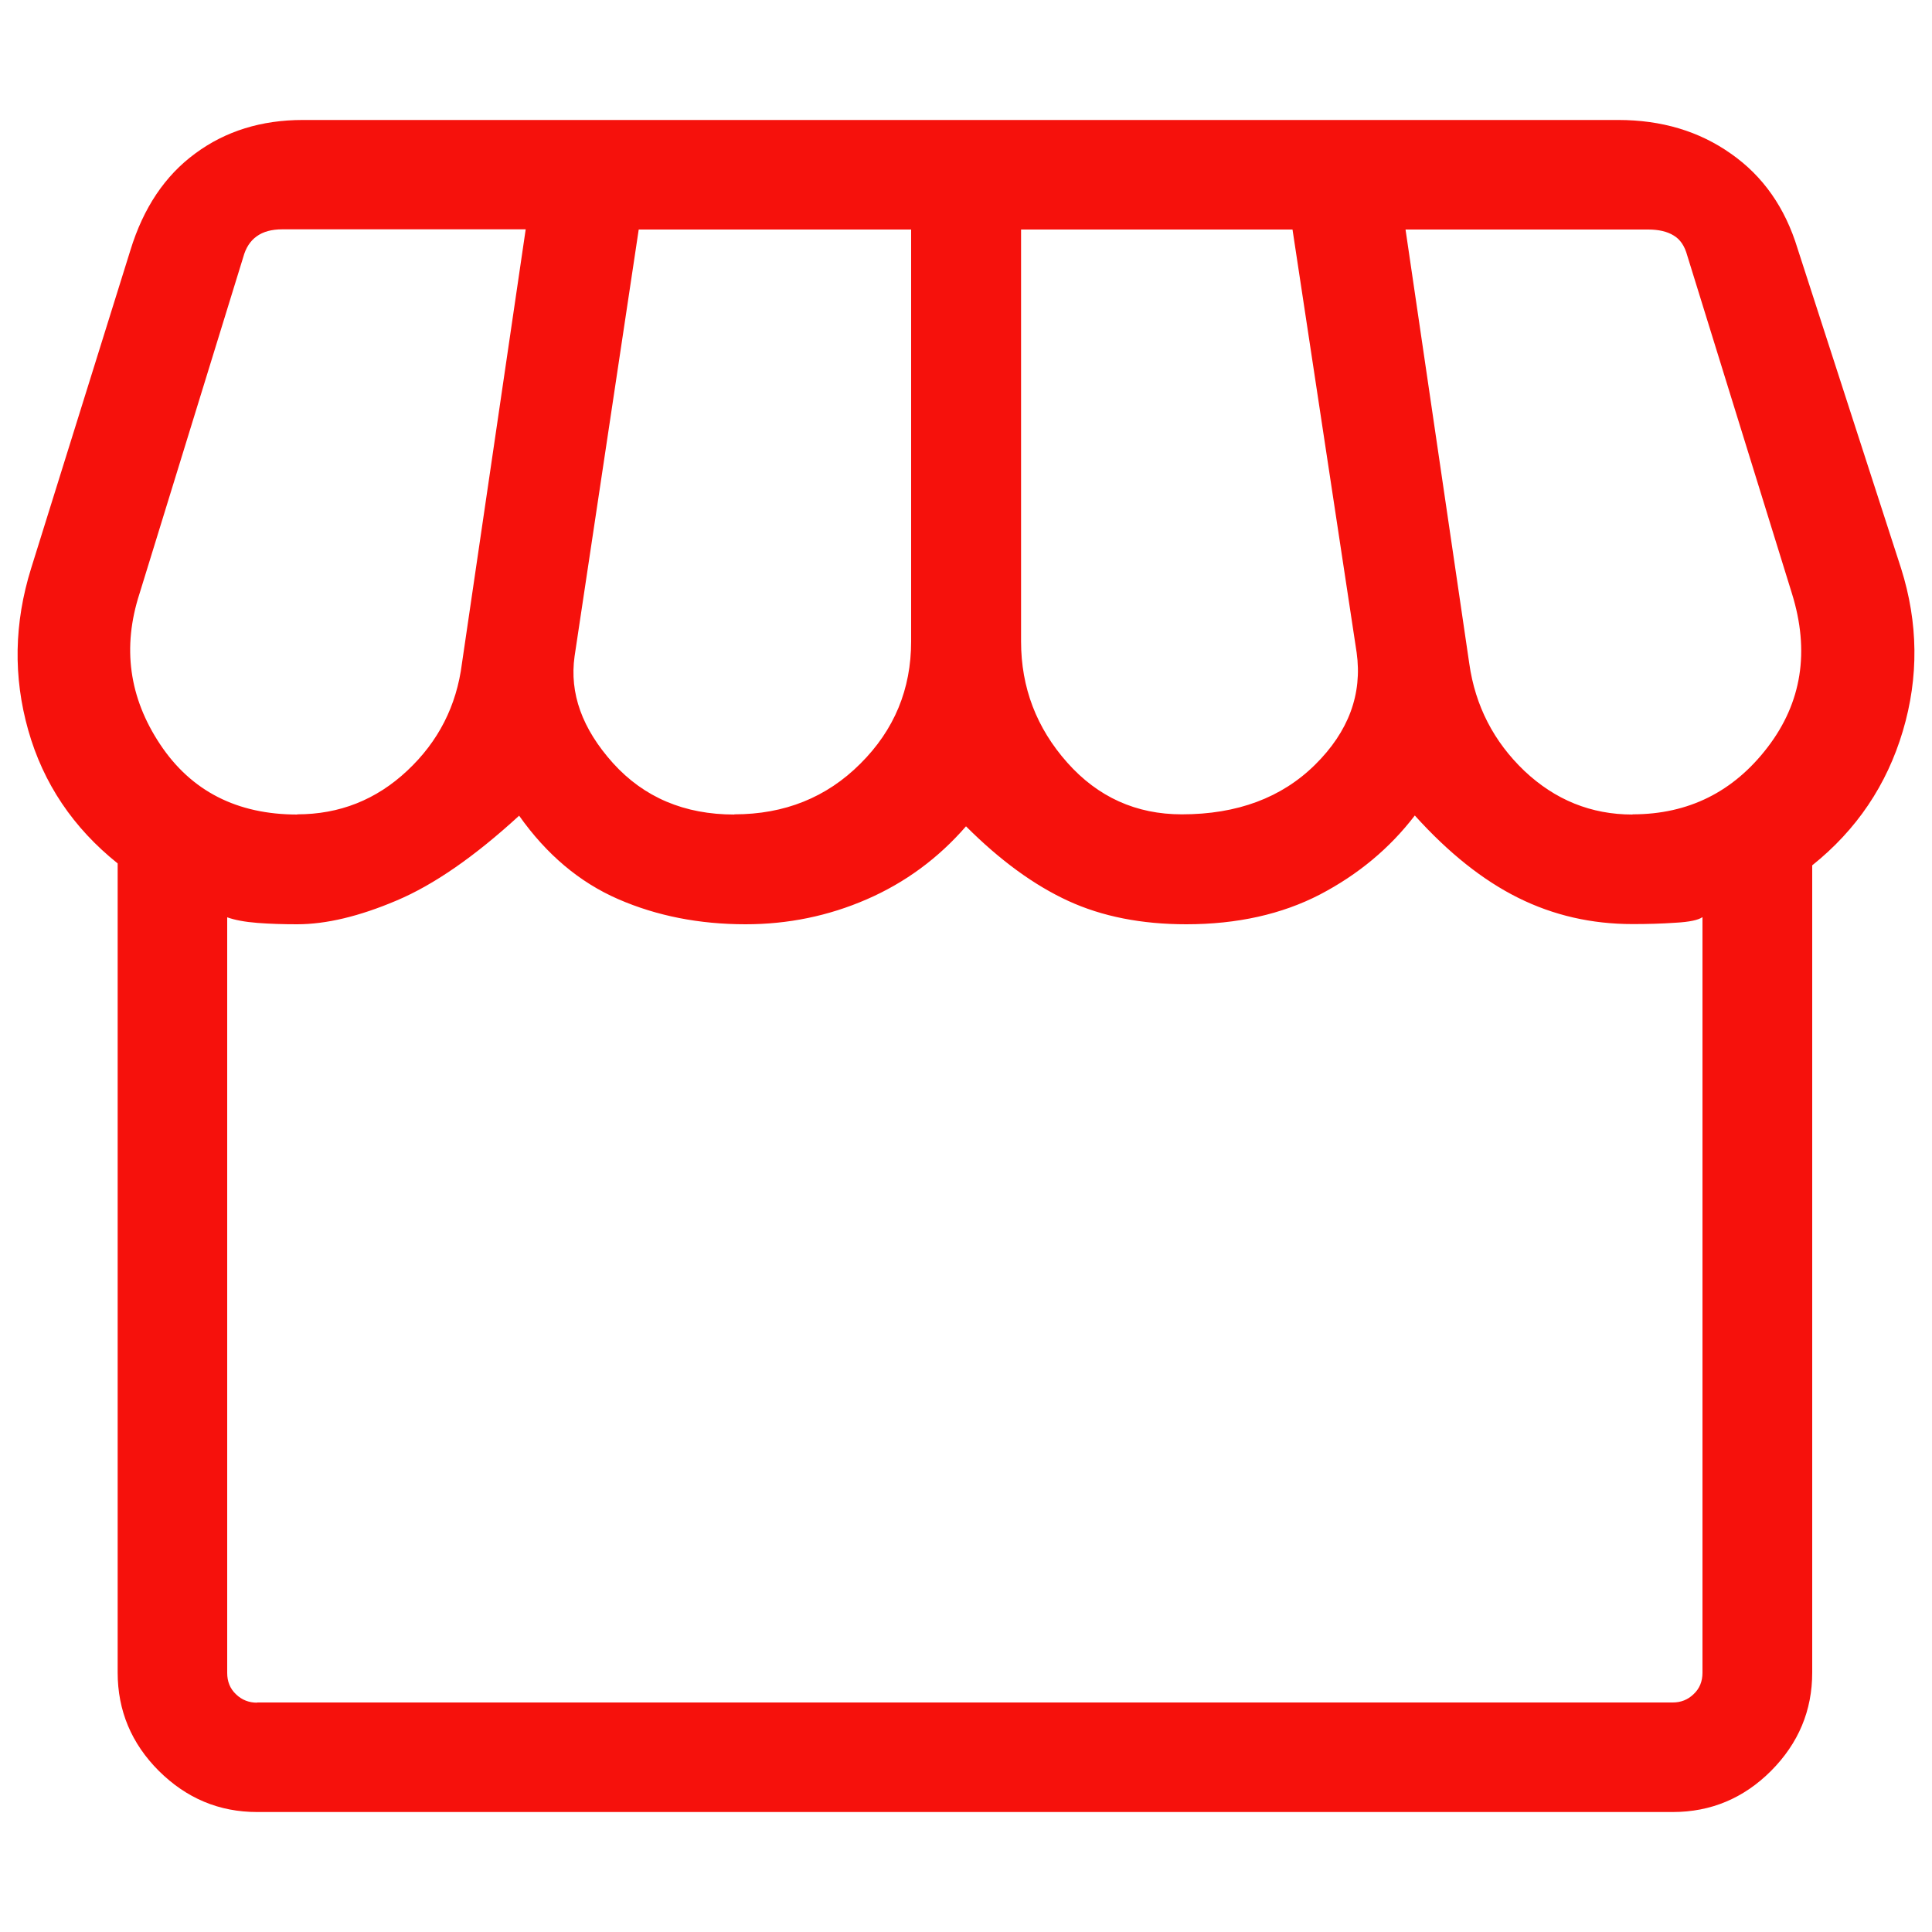
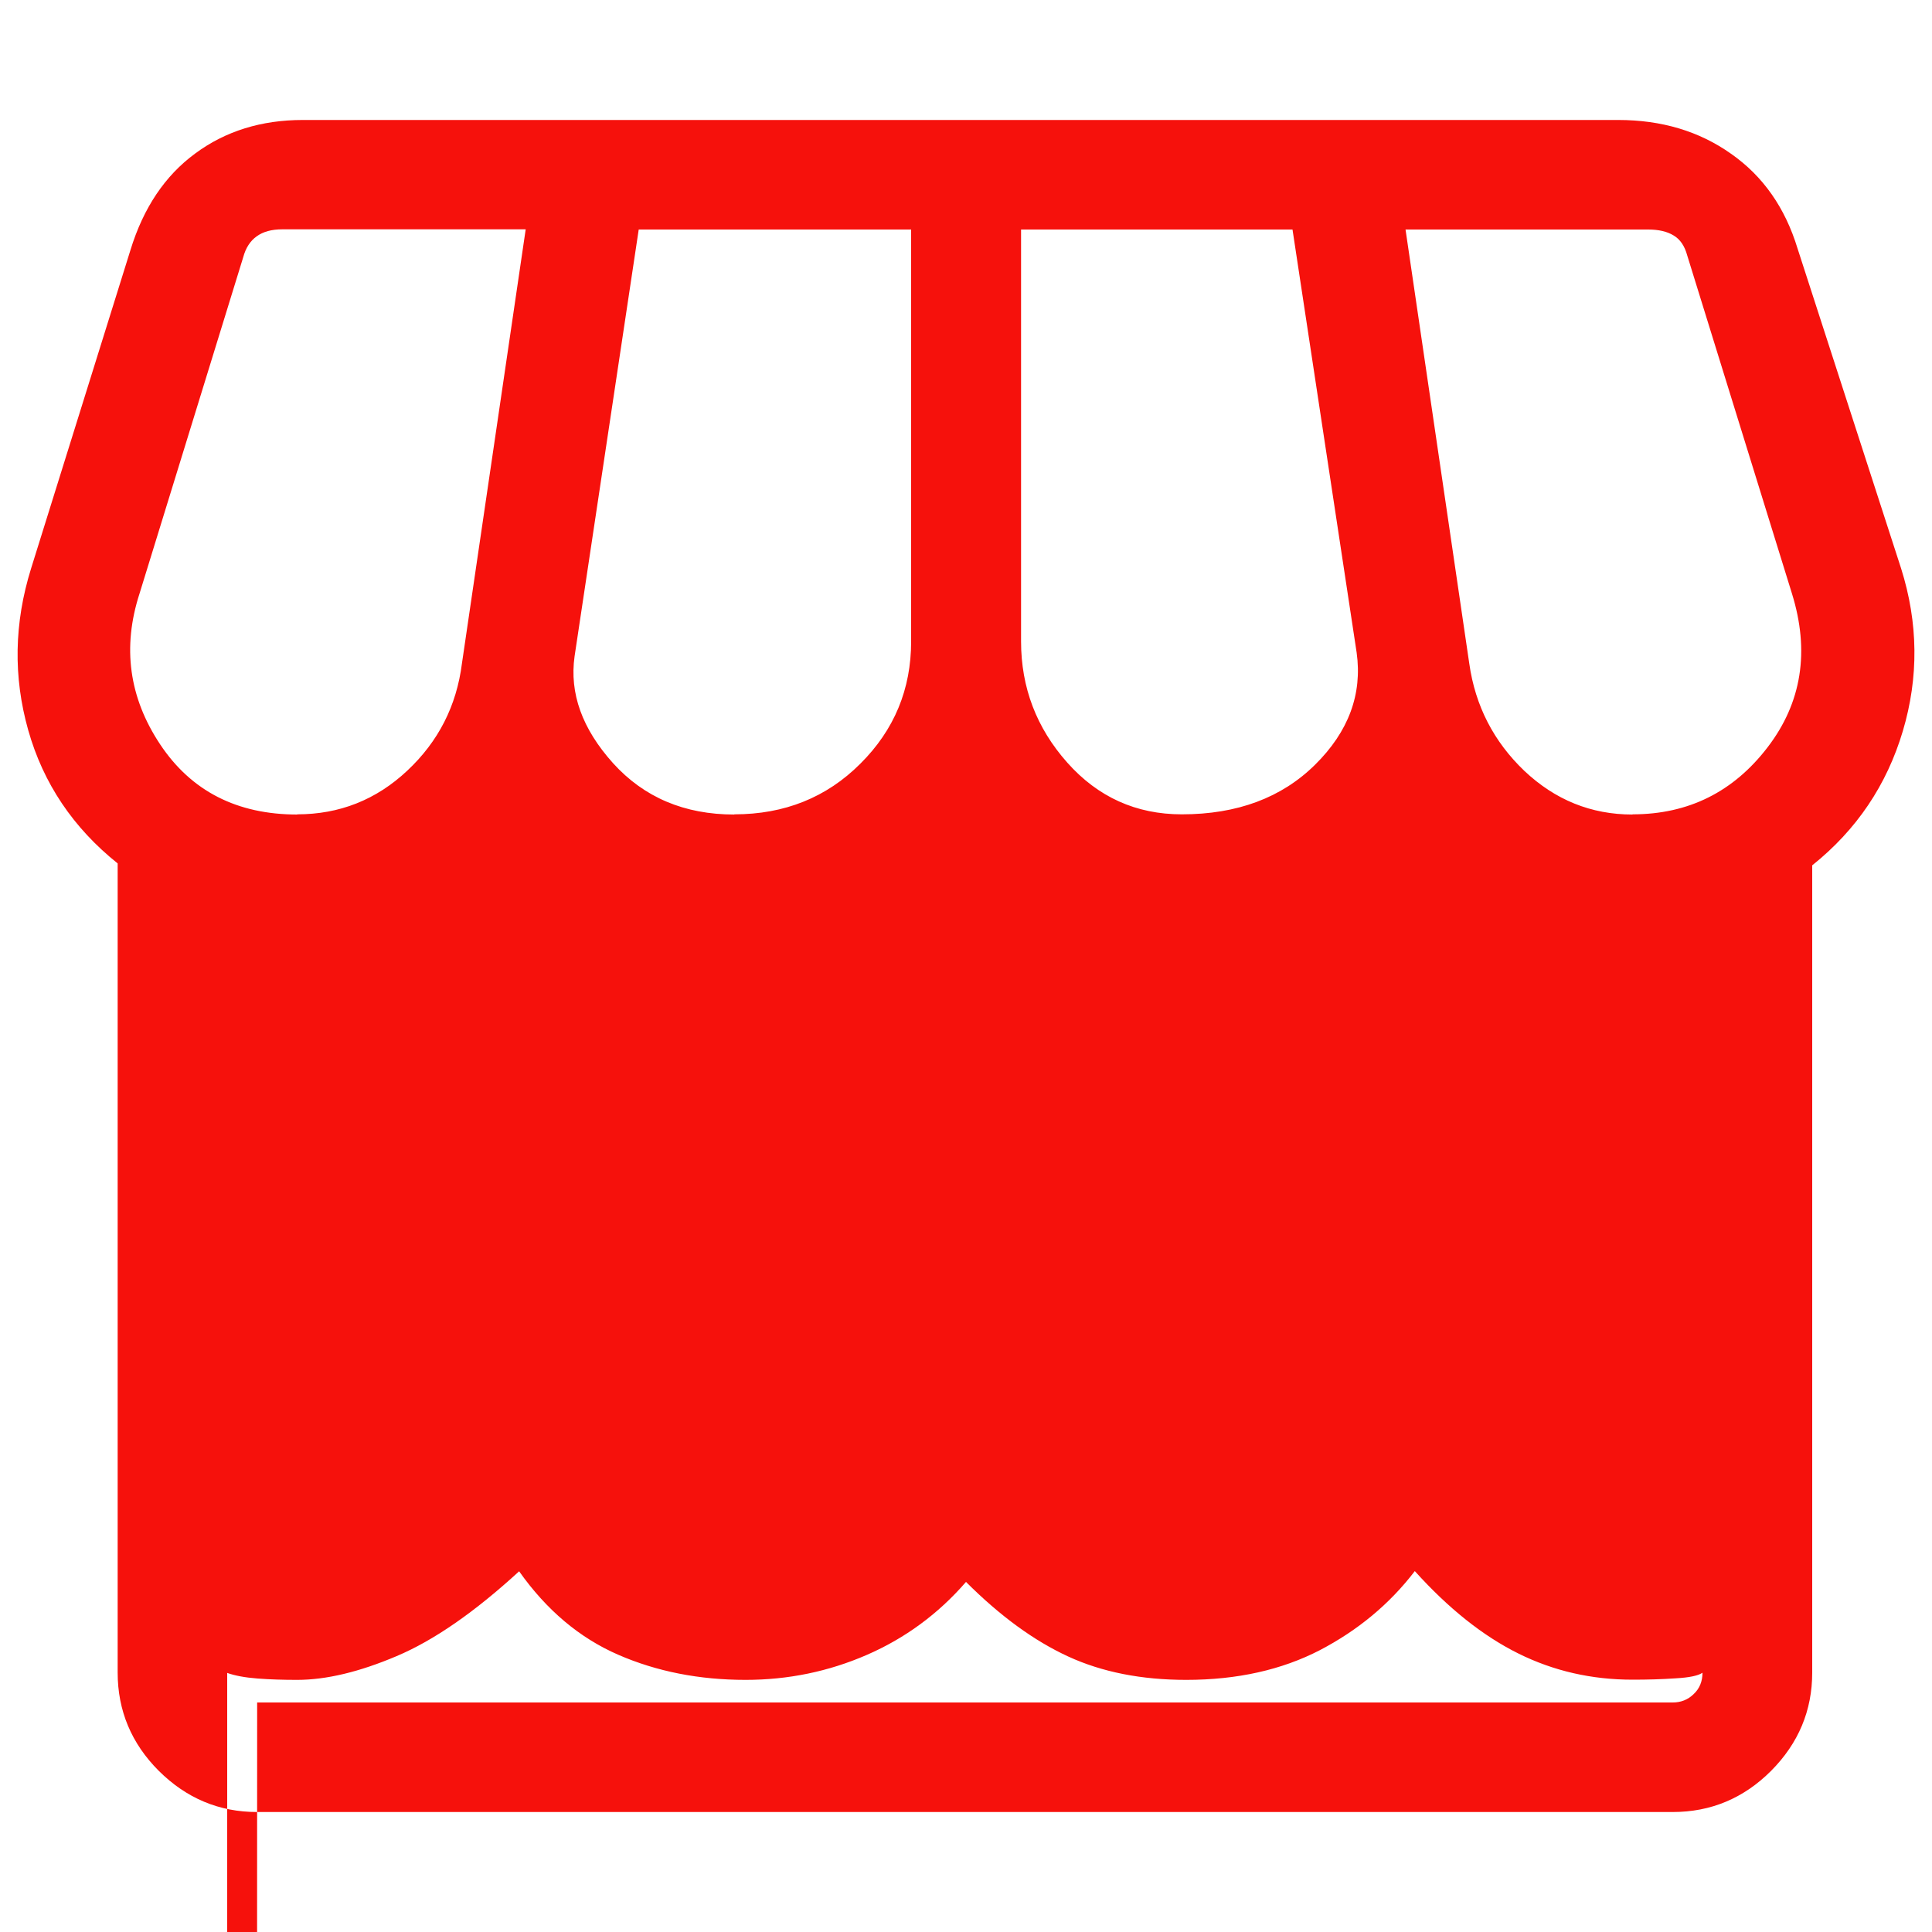
<svg xmlns="http://www.w3.org/2000/svg" id="Capa_1" data-name="Capa 1" viewBox="0 0 100 100">
-   <path d="M93.8,44.78v41.79c0,1.97-.71,3.66-2.13,5.09-1.42,1.42-3.12,2.13-5.09,2.13H13.31c-1.97,0-3.66-.71-5.09-2.13-1.42-1.42-2.13-3.12-2.13-5.09V44.69c-2.3-1.84-3.85-4.14-4.63-6.9-.78-2.76-.73-5.55,.15-8.37L6.75,12.95c.67-2.19,1.79-3.86,3.36-5.01,1.57-1.16,3.43-1.73,5.56-1.73H83.76c2.24,0,4.19,.58,5.84,1.75,1.66,1.16,2.8,2.8,3.44,4.9l5.36,16.56c.89,2.82,.92,5.63,.09,8.42-.83,2.79-2.39,5.11-4.69,6.95Zm-32.63-2.63c2.87,0,5.17-.86,6.9-2.57,1.73-1.71,2.45-3.65,2.15-5.8l-3.32-21.9h-14.05v21.32c0,2.39,.8,4.48,2.39,6.27,1.59,1.79,3.57,2.68,5.93,2.68Zm-23.16,0c2.59,0,4.77-.87,6.52-2.62,1.76-1.75,2.63-3.86,2.63-6.33V11.88h-14.1l-3.32,22.09c-.27,1.91,.39,3.75,1.99,5.53,1.6,1.77,3.69,2.66,6.28,2.66Zm-22.63,0c2.19,0,4.09-.75,5.7-2.26s2.55-3.35,2.83-5.55l3.3-22.47H14.61c-.55,0-.99,.12-1.32,.36-.34,.24-.57,.6-.7,1.08L7.22,30.73c-.9,2.78-.54,5.38,1.07,7.8,1.61,2.42,3.98,3.63,7.1,3.63Zm69.12,0c2.89,0,5.22-1.16,6.99-3.47,1.77-2.31,2.19-4.97,1.26-7.96l-5.42-17.5c-.13-.48-.36-.83-.7-1.03-.34-.21-.78-.31-1.32-.31h-12.56l3.3,22.47c.31,2.19,1.27,4.04,2.85,5.55,1.59,1.5,3.45,2.26,5.6,2.26ZM13.31,88.12H86.58c.42,0,.78-.14,1.08-.43,.31-.29,.46-.66,.46-1.11V47.47c-.21,.15-.67,.25-1.39,.29-.72,.05-1.46,.07-2.23,.07-2.12,0-4.09-.45-5.92-1.36-1.83-.91-3.61-2.33-5.35-4.26-1.3,1.7-2.94,3.06-4.91,4.09-1.97,1.02-4.28,1.54-6.92,1.54-2.31,0-4.35-.4-6.11-1.21-1.76-.81-3.52-2.09-5.29-3.86-1.44,1.66-3.16,2.92-5.14,3.78-1.98,.86-4.07,1.29-6.27,1.29-2.39,0-4.59-.43-6.59-1.3-2-.87-3.71-2.31-5.13-4.32-2.29,2.1-4.4,3.57-6.34,4.39-1.93,.82-3.65,1.23-5.15,1.23-.71,0-1.4-.02-2.05-.07-.65-.05-1.18-.15-1.57-.29v39.11c0,.45,.15,.82,.46,1.11,.3,.29,.67,.43,1.08,.43Zm73.28,0h0Z" style="fill: #f6110c;" />
+   <path d="M93.8,44.78v41.79c0,1.97-.71,3.66-2.13,5.09-1.42,1.42-3.12,2.13-5.09,2.13H13.31c-1.97,0-3.66-.71-5.09-2.13-1.42-1.42-2.13-3.12-2.13-5.09V44.69c-2.3-1.84-3.85-4.14-4.63-6.9-.78-2.76-.73-5.55,.15-8.37L6.75,12.95c.67-2.19,1.79-3.86,3.36-5.01,1.57-1.16,3.43-1.73,5.56-1.73H83.76c2.24,0,4.19,.58,5.84,1.75,1.66,1.16,2.8,2.8,3.44,4.9l5.36,16.56c.89,2.82,.92,5.63,.09,8.42-.83,2.79-2.39,5.11-4.69,6.95Zm-32.63-2.63c2.87,0,5.17-.86,6.9-2.57,1.73-1.71,2.45-3.65,2.15-5.8l-3.32-21.9h-14.05v21.32c0,2.39,.8,4.48,2.39,6.27,1.59,1.79,3.57,2.68,5.93,2.68Zm-23.16,0c2.59,0,4.77-.87,6.52-2.62,1.76-1.75,2.63-3.86,2.63-6.33V11.88h-14.1l-3.32,22.09c-.27,1.91,.39,3.75,1.99,5.53,1.6,1.77,3.69,2.66,6.28,2.66Zm-22.63,0c2.19,0,4.09-.75,5.7-2.26s2.55-3.35,2.83-5.55l3.3-22.47H14.61c-.55,0-.99,.12-1.32,.36-.34,.24-.57,.6-.7,1.08L7.22,30.73c-.9,2.78-.54,5.38,1.07,7.8,1.61,2.42,3.98,3.63,7.1,3.63Zm69.12,0c2.89,0,5.22-1.16,6.99-3.47,1.77-2.31,2.19-4.97,1.26-7.96l-5.42-17.5c-.13-.48-.36-.83-.7-1.03-.34-.21-.78-.31-1.32-.31h-12.56l3.3,22.47c.31,2.19,1.27,4.04,2.85,5.55,1.59,1.5,3.45,2.26,5.6,2.26ZM13.31,88.12H86.58c.42,0,.78-.14,1.08-.43,.31-.29,.46-.66,.46-1.11c-.21,.15-.67,.25-1.39,.29-.72,.05-1.46,.07-2.23,.07-2.12,0-4.09-.45-5.92-1.36-1.83-.91-3.61-2.33-5.35-4.26-1.3,1.7-2.94,3.06-4.91,4.09-1.97,1.02-4.28,1.54-6.92,1.54-2.31,0-4.35-.4-6.11-1.21-1.76-.81-3.52-2.09-5.29-3.86-1.44,1.66-3.16,2.92-5.14,3.78-1.98,.86-4.07,1.29-6.27,1.29-2.39,0-4.59-.43-6.59-1.3-2-.87-3.71-2.31-5.13-4.32-2.29,2.1-4.4,3.57-6.34,4.39-1.93,.82-3.65,1.23-5.15,1.23-.71,0-1.4-.02-2.05-.07-.65-.05-1.18-.15-1.57-.29v39.11c0,.45,.15,.82,.46,1.11,.3,.29,.67,.43,1.08,.43Zm73.28,0h0Z" style="fill: #f6110c;" />
</svg>